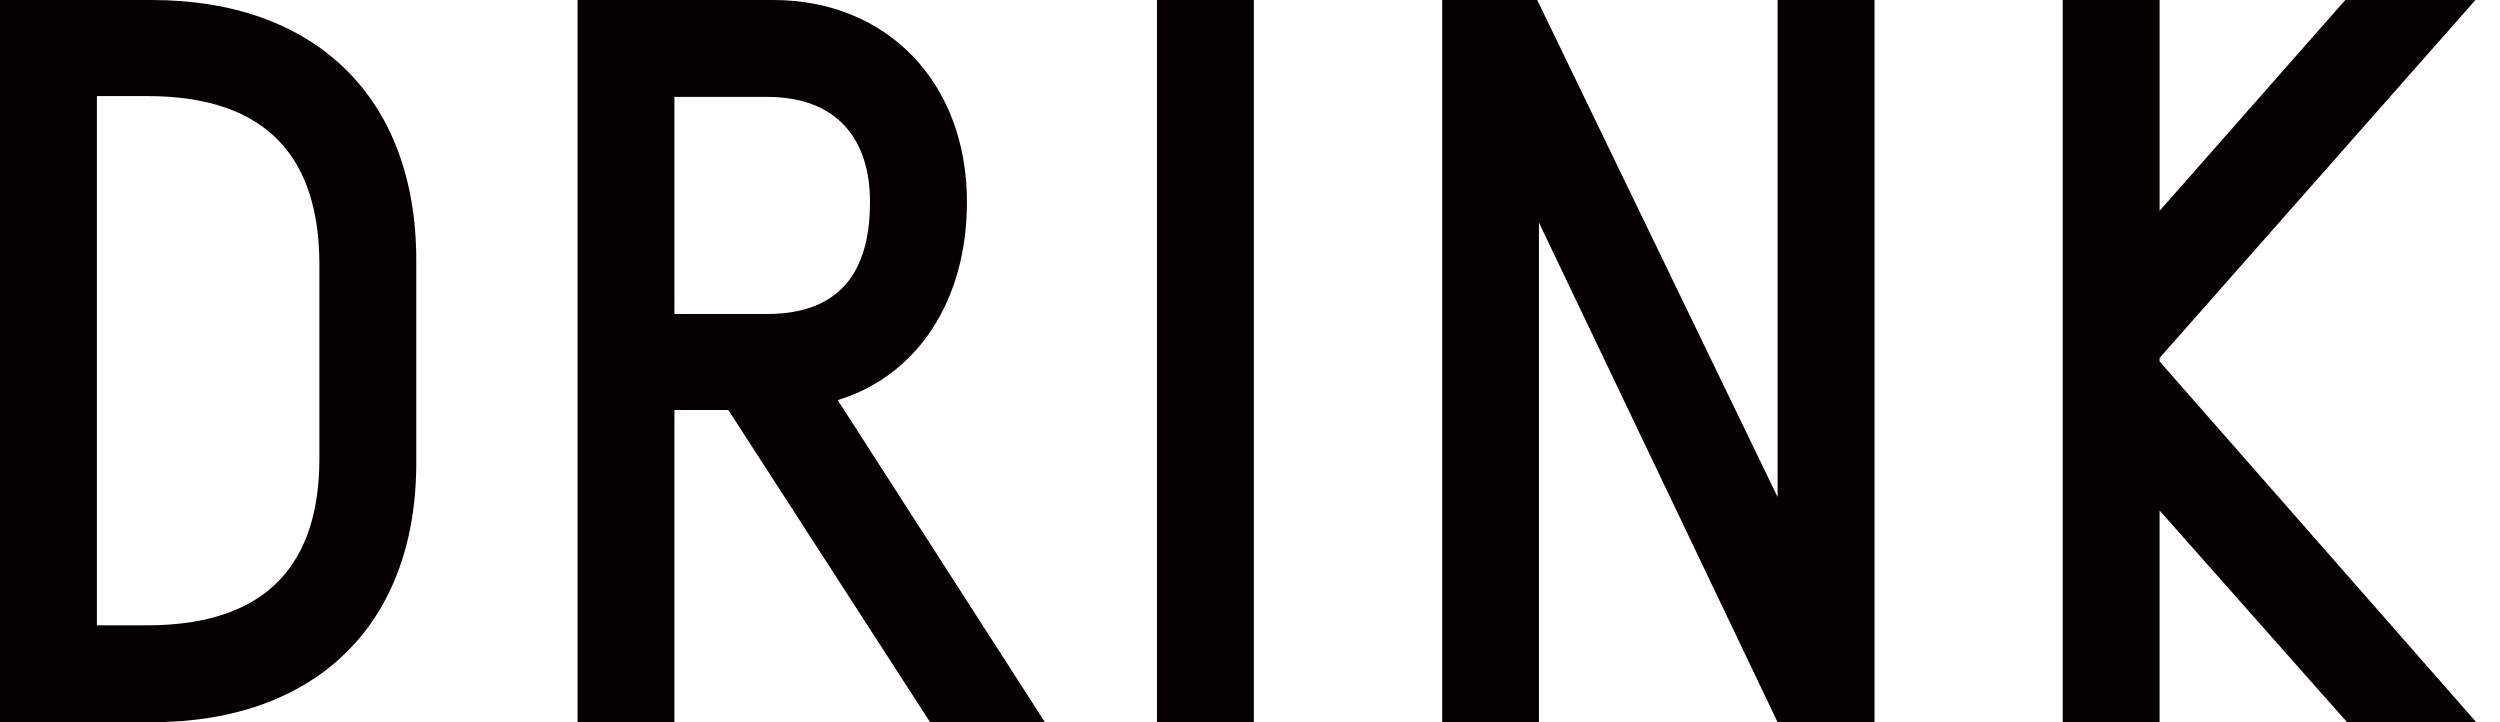
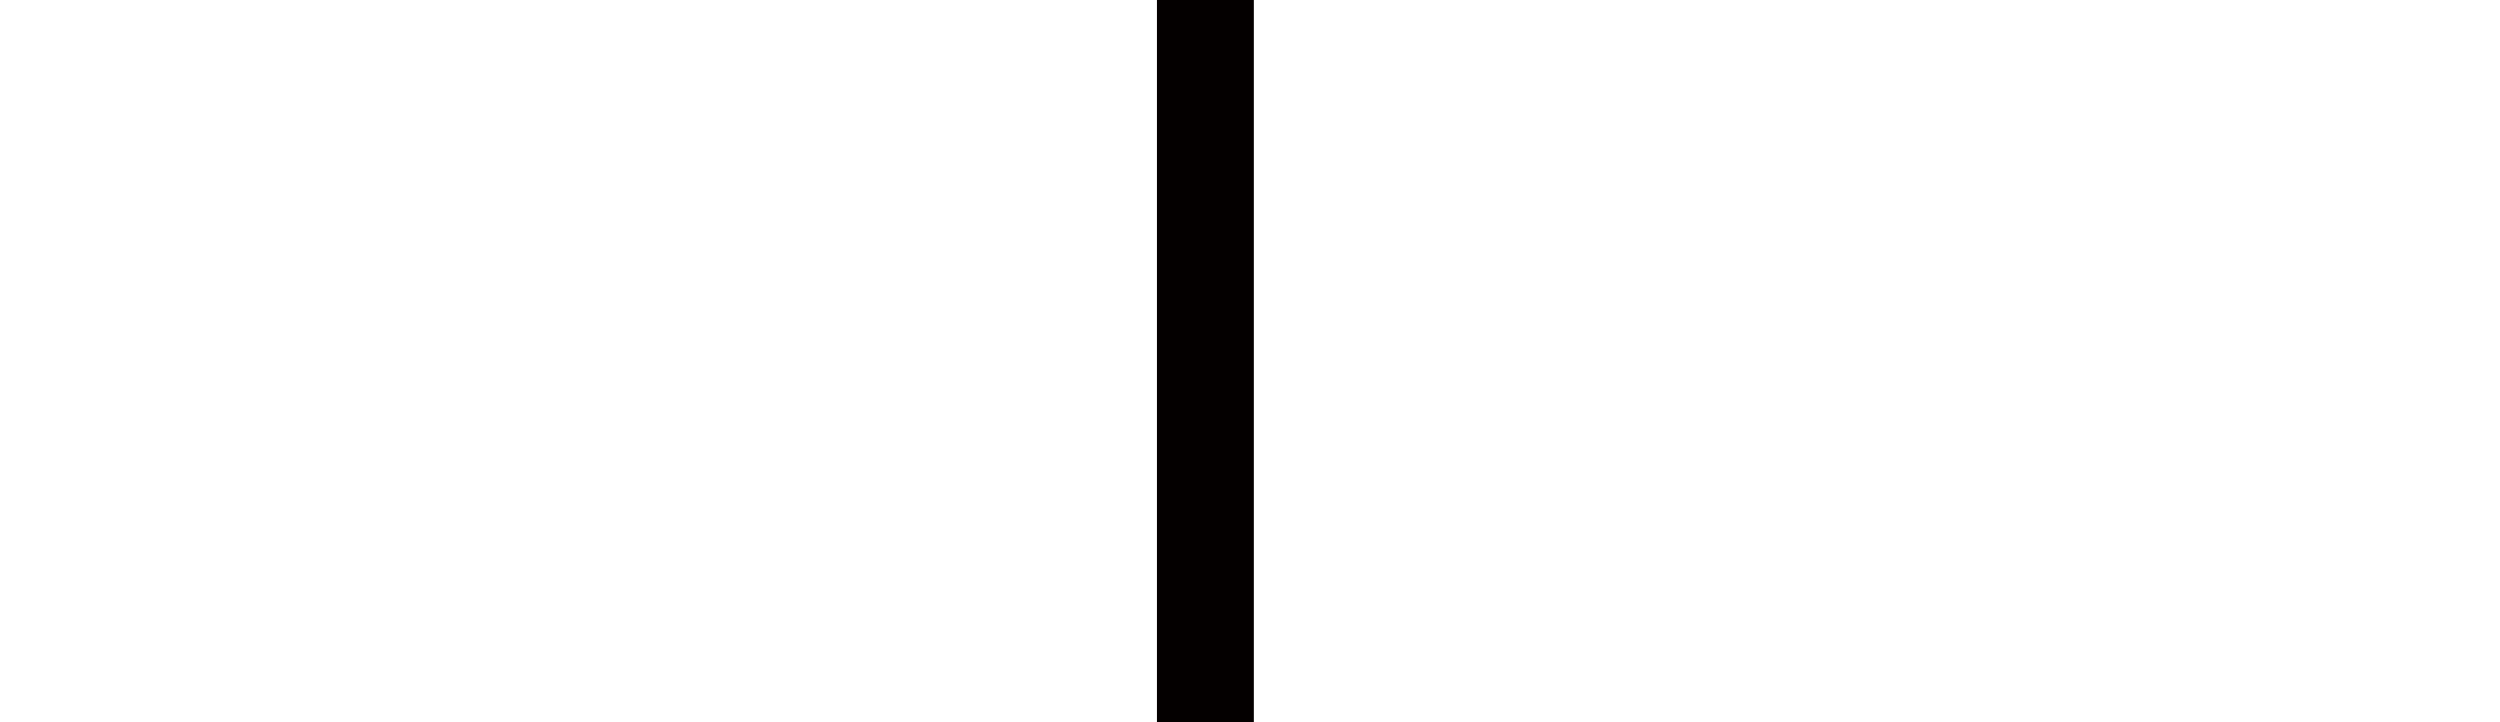
<svg xmlns="http://www.w3.org/2000/svg" version="1.1" x="0px" y="0px" width="45px" height="13px" viewBox="0 0 45 13" enable-background="new 0 0 45 13" xml:space="preserve">
  <defs>
</defs>
-   <path fill="#040000" d="M0,13V0h2.729c2.939,0,4.764,1.745,4.764,4.684v3.649C7.493,11.256,5.668,13,2.729,13H0z   M1.744,1.729v9.527h0.904c2.196,0,3.101-1.146,3.101-3.003V4.765c0-1.891-0.905-3.036-3.101-3.036  H1.744z" />
-   <path fill="#040000" d="M13.11,7.38h-0.971V13h-1.743V0h3.52c2.051,0,3.489,1.486,3.489,3.634  c0,1.793-0.904,3.133-2.326,3.568L18.809,13h-2.067L13.11,7.38z M12.139,5.652h1.664  c1.438,0,1.857-0.905,1.857-2.019c0-1.081-0.549-1.889-1.857-1.889h-1.664V5.652z" />
  <path fill="#040000" d="M20.825,13V0h1.744v13H20.825z" />
-   <path fill="#040000" d="M31.997,0h1.744v13h-1.744l-4.296-8.994V13H25.959V0h1.711l4.327,8.947V0z" />
-   <path fill="#040000" d="M38.873,6.443v0.064L44.573,13h-2.325l-3.375-3.811V13h-1.744V0h1.744v3.795L42.215,0  h2.343L38.873,6.443z" />
</svg>